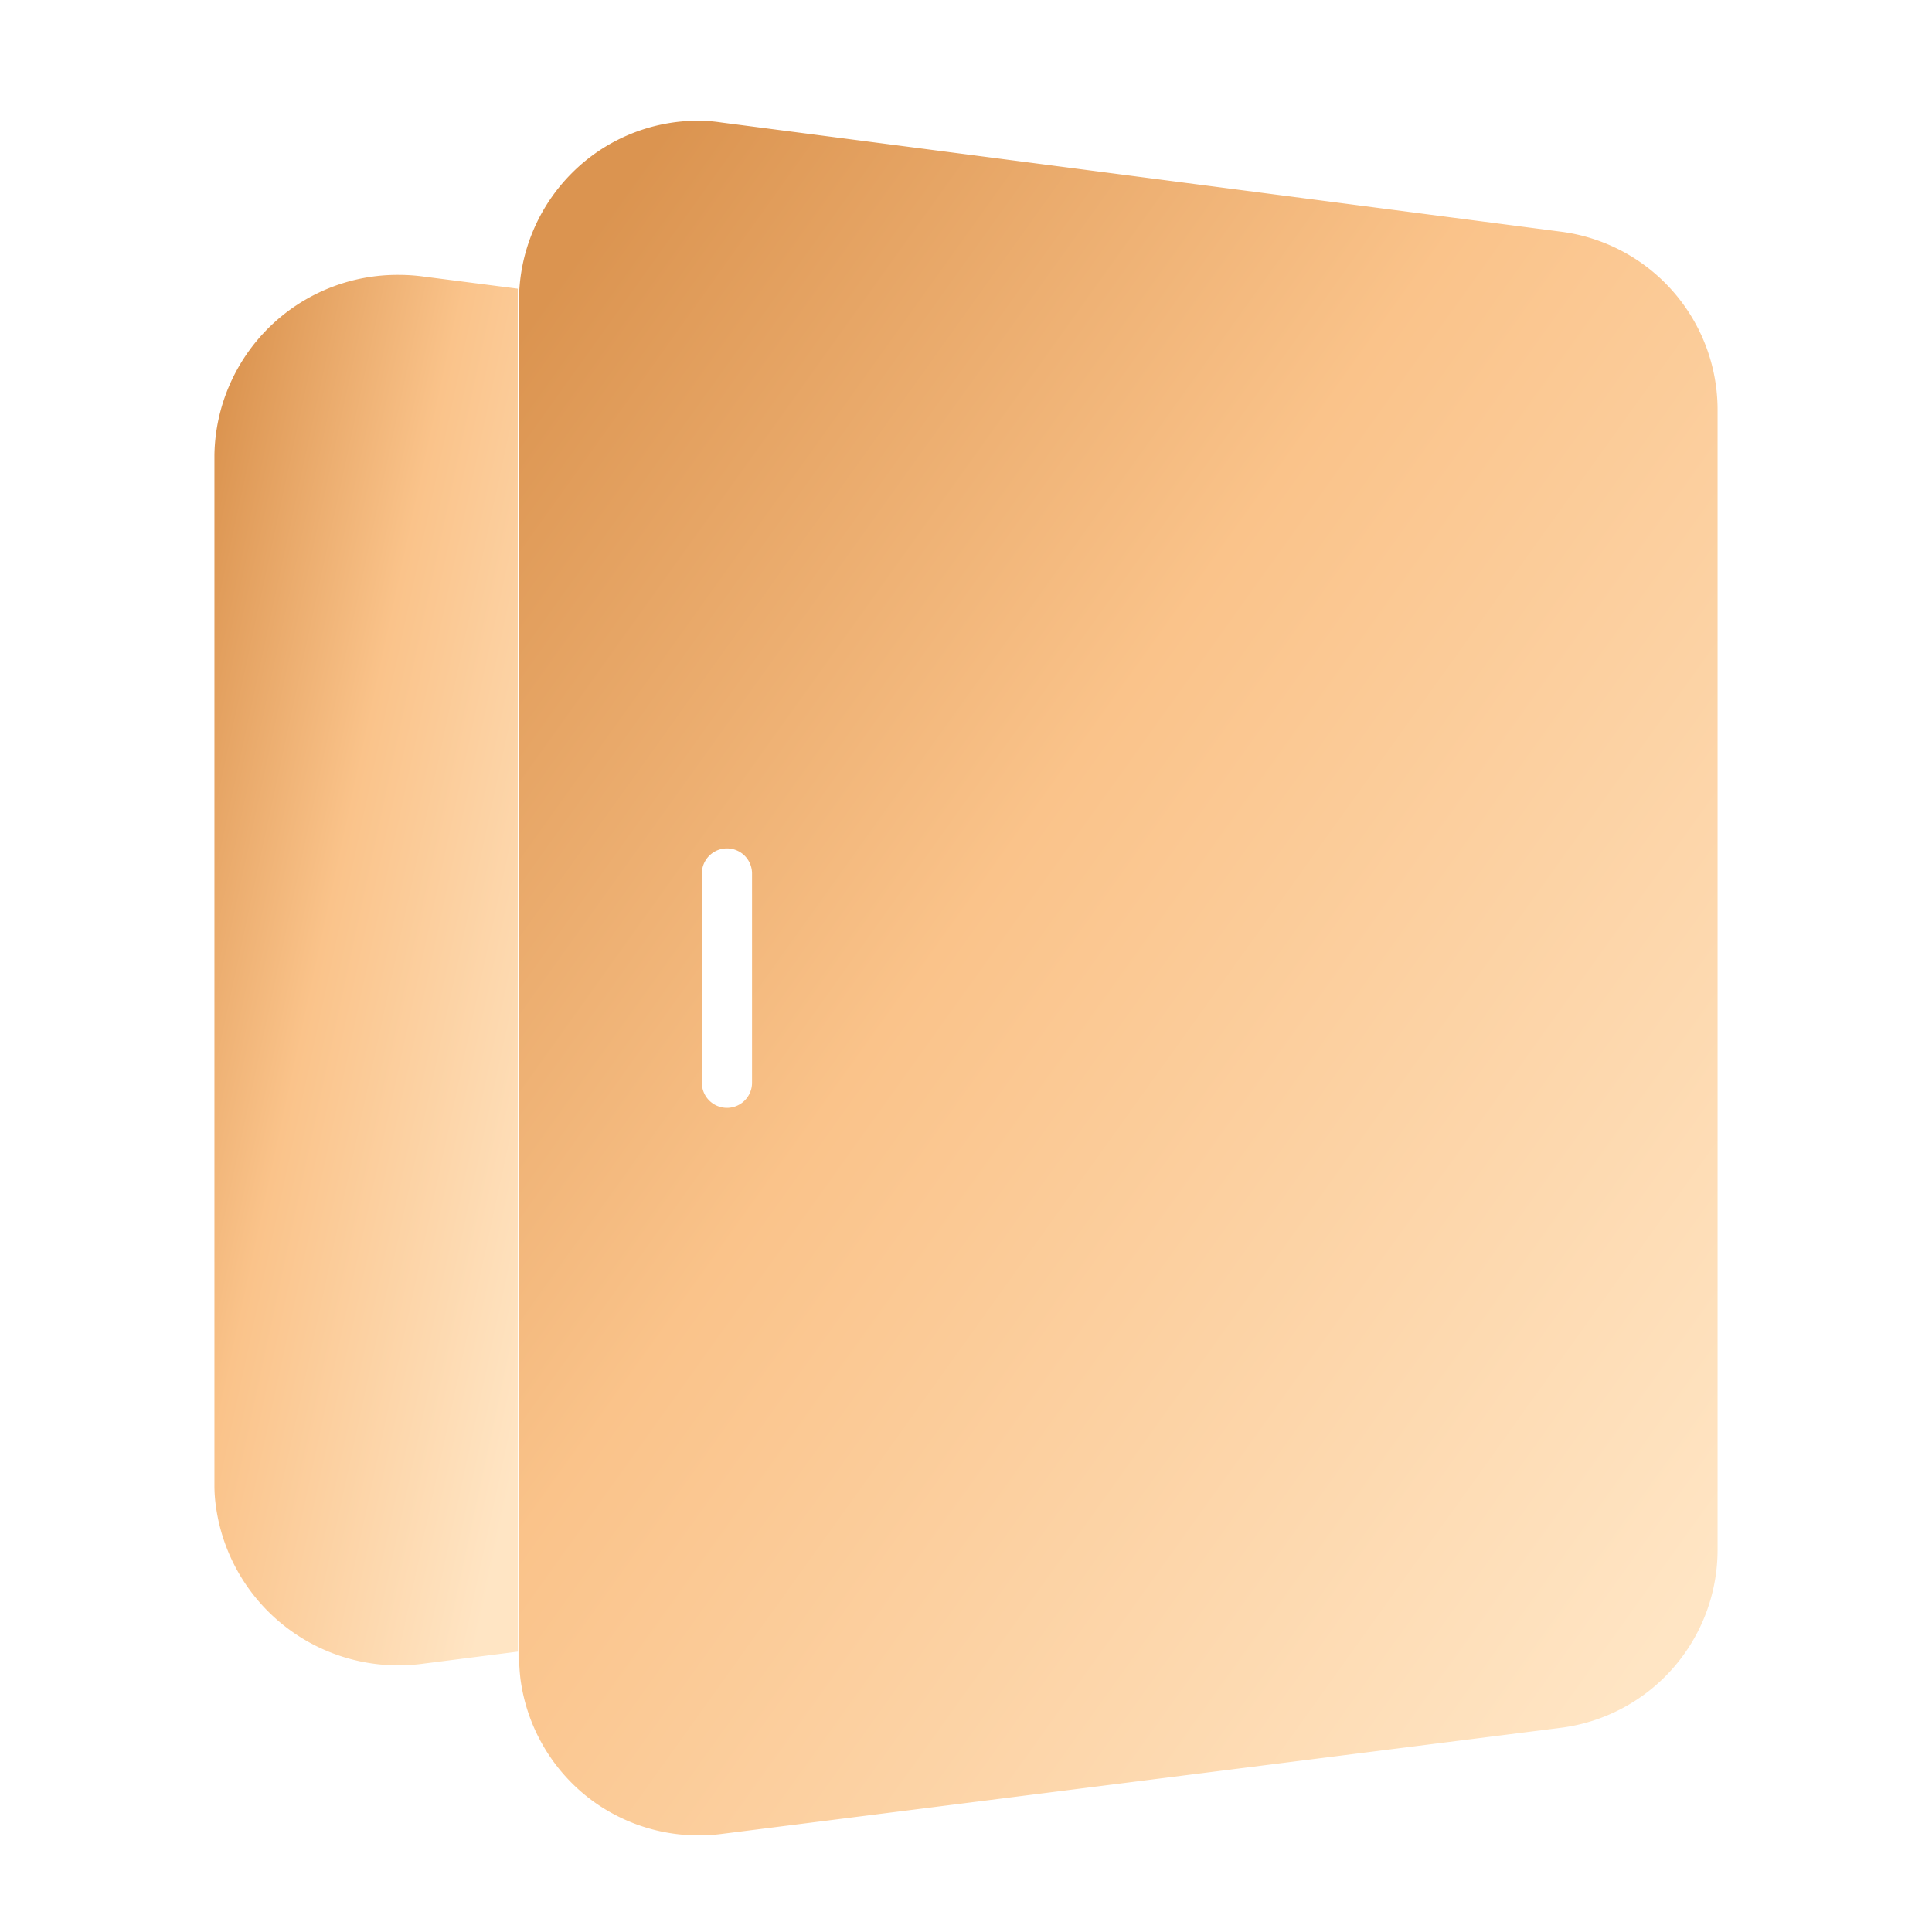
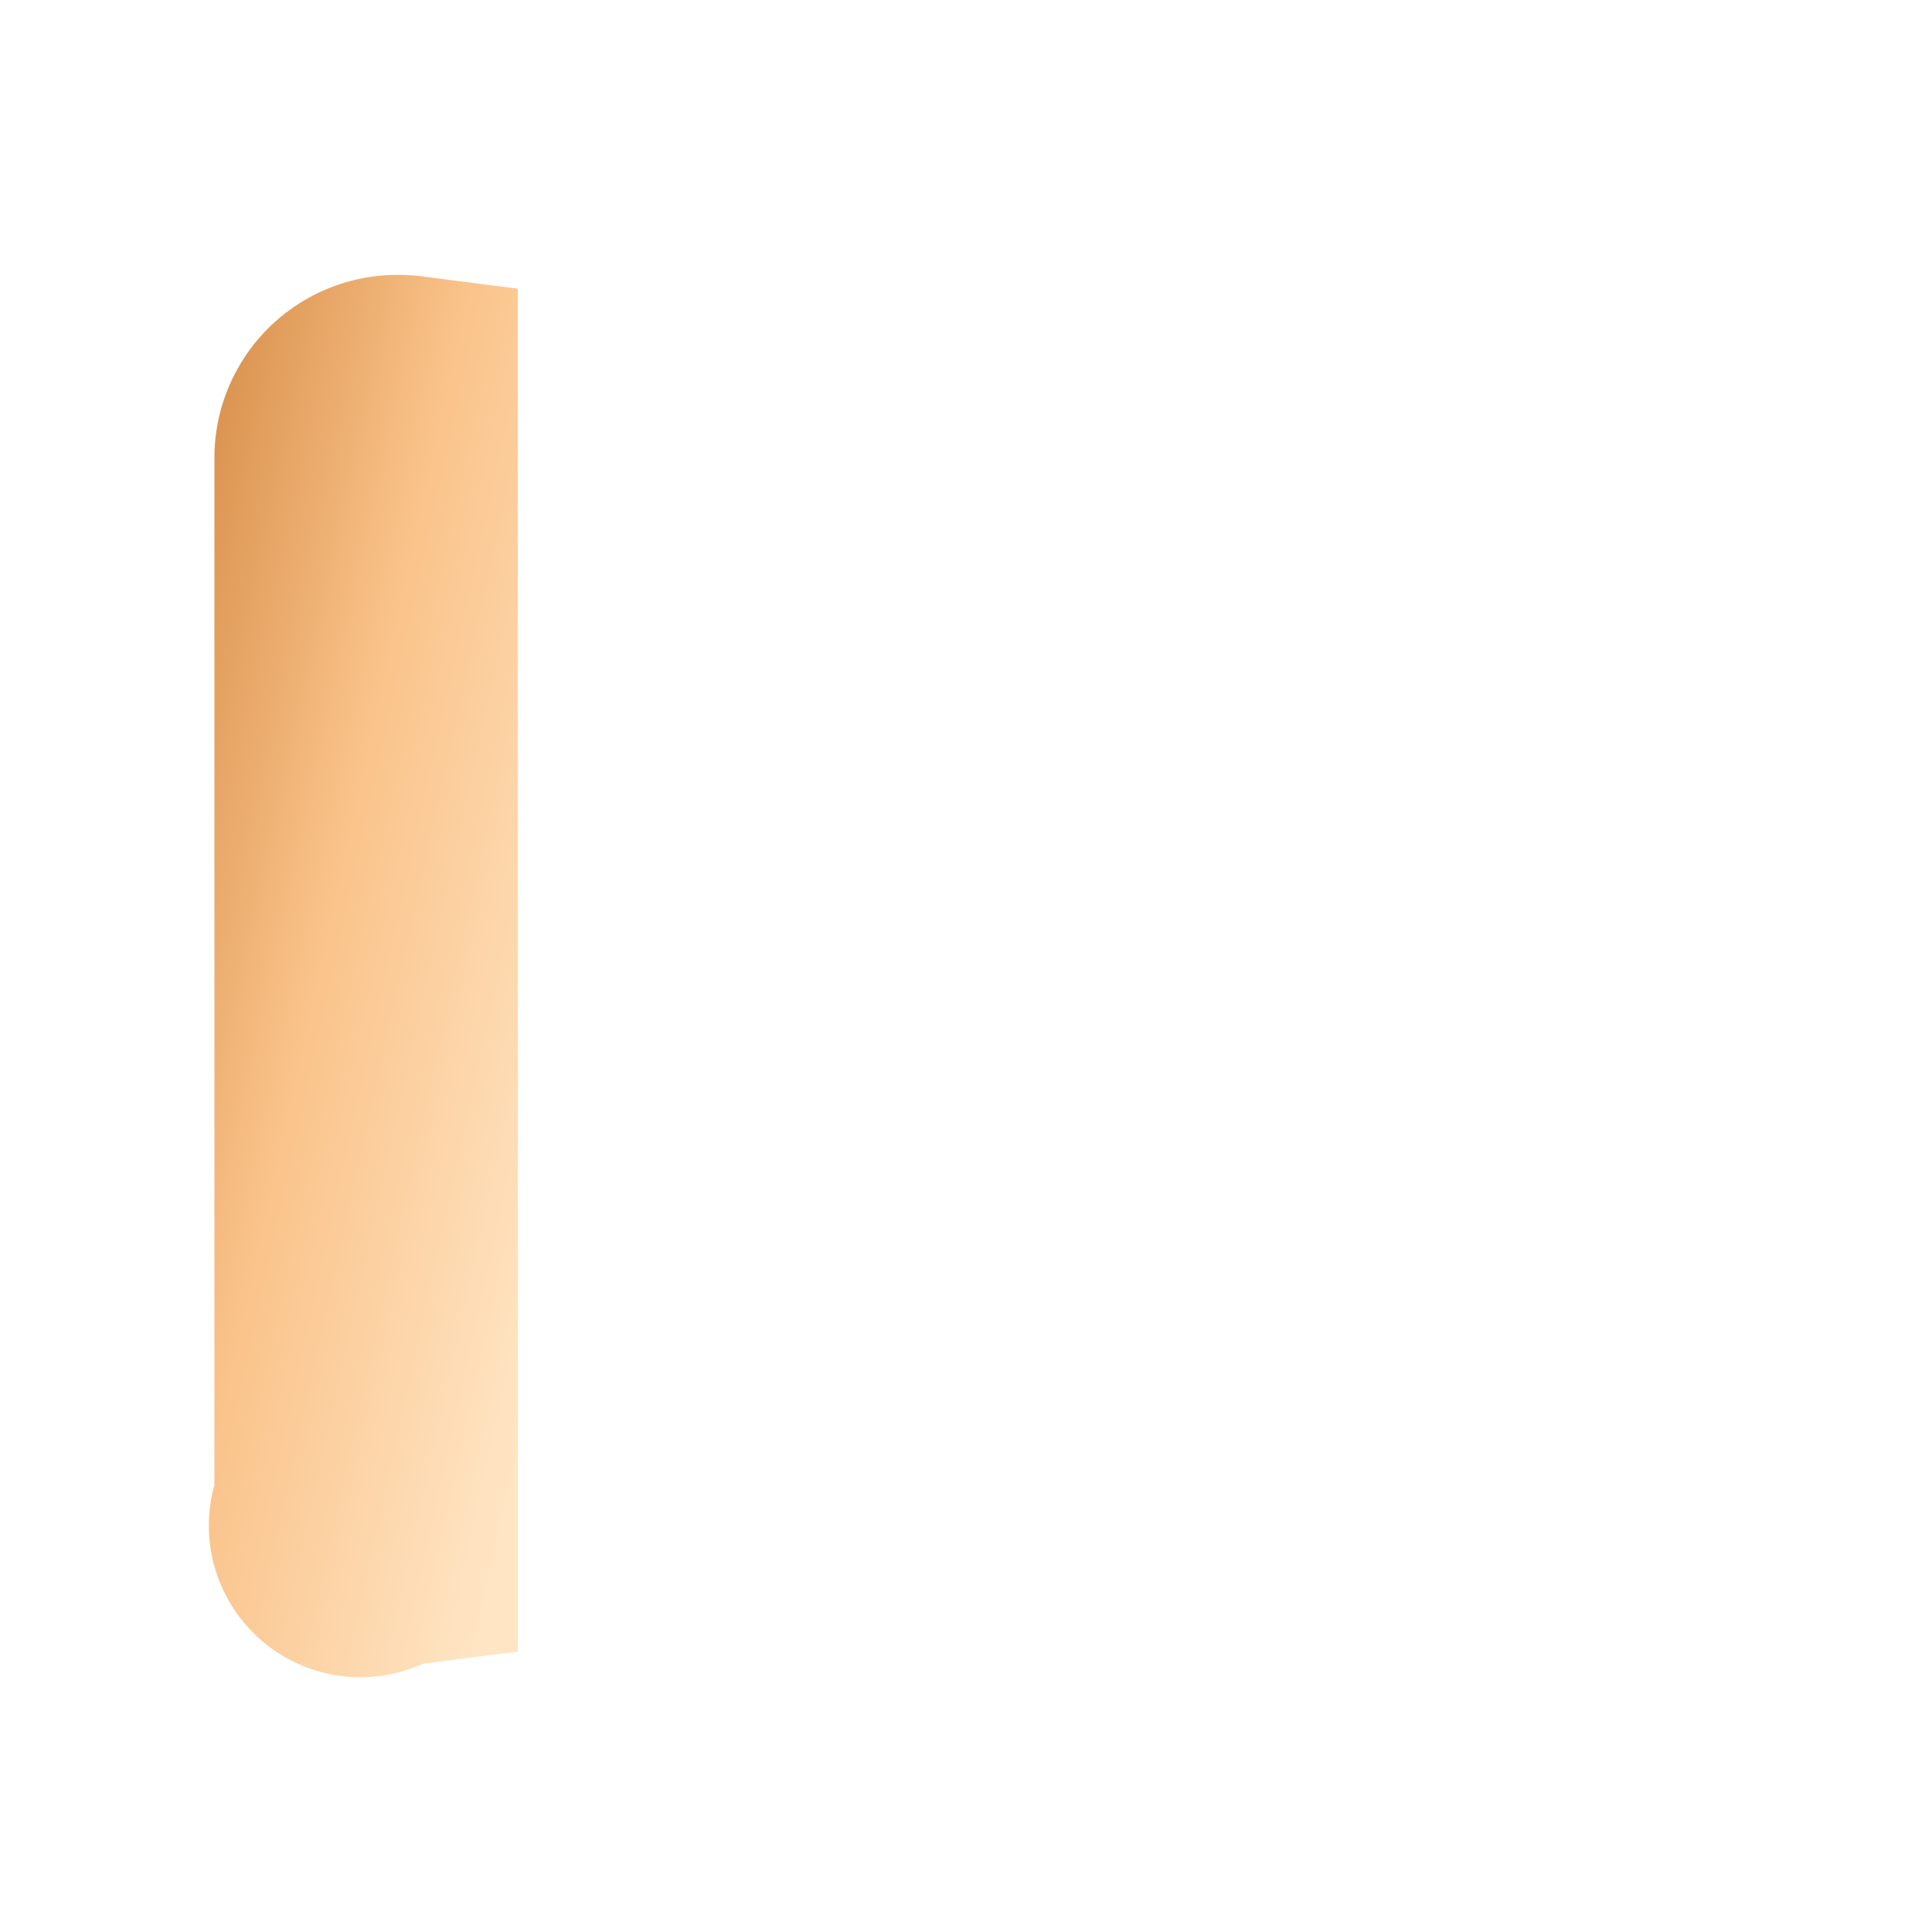
<svg xmlns="http://www.w3.org/2000/svg" width="80" height="80" viewBox="0 0 80 80">
  <defs>
    <clipPath id="a">
      <rect width="80" height="80" transform="translate(483 327)" fill="#fff" stroke="#707070" stroke-width="1" />
    </clipPath>
    <linearGradient id="b" x1="0.964" y1="0.881" x2="0.103" y2="0.019" gradientUnits="objectBoundingBox">
      <stop offset="0" stop-color="#ffe5c4" />
      <stop offset="0.585" stop-color="#fac38a" />
      <stop offset="1" stop-color="#db9450" />
    </linearGradient>
  </defs>
  <g transform="translate(-483 -327)" clip-path="url(#a)">
    <g transform="translate(466.879 309.252)">
-       <path d="M37.566,84.966l-3.925.5a7.626,7.626,0,0,1-8.571-6.454A6.278,6.278,0,0,1,25,78.062V35.419a7.579,7.579,0,0,1,7.673-7.46,7.456,7.456,0,0,1,1,.071l3.889.5v.4" transform="translate(0 1.172)" fill="url(#b)" />
-       <path d="M10594.545-11129.824a7.441,7.441,0,0,1-4.555-1.562,7.483,7.483,0,0,1-2.812-4.925,9.258,9.258,0,0,1-.059-.934v-56.143a7.482,7.482,0,0,1,2.179-5.259,7.381,7.381,0,0,1,5.259-2.179,6.439,6.439,0,0,1,.934.073l34.792,4.525a7.436,7.436,0,0,1,4.618,2.468,7.44,7.44,0,0,1,1.848,4.9v47.217a7.436,7.436,0,0,1-1.861,4.911,7.429,7.429,0,0,1-4.641,2.454l-34.79,4.4A7.486,7.486,0,0,1,10594.545-11129.824Zm1.186-40.869a1.042,1.042,0,0,0-1.041,1.04v8.663a1.042,1.042,0,0,0,1.041,1.04,1.04,1.04,0,0,0,1.037-1.04v-8.663A1.04,1.04,0,0,0,10595.73-11170.693Z" transform="translate(-10549.507 11223.572)" fill="url(#b)" />
+       <path d="M37.566,84.966l-3.925.5A6.278,6.278,0,0,1,25,78.062V35.419a7.579,7.579,0,0,1,7.673-7.46,7.456,7.456,0,0,1,1,.071l3.889.5v.4" transform="translate(0 1.172)" fill="url(#b)" />
    </g>
  </g>
</svg>